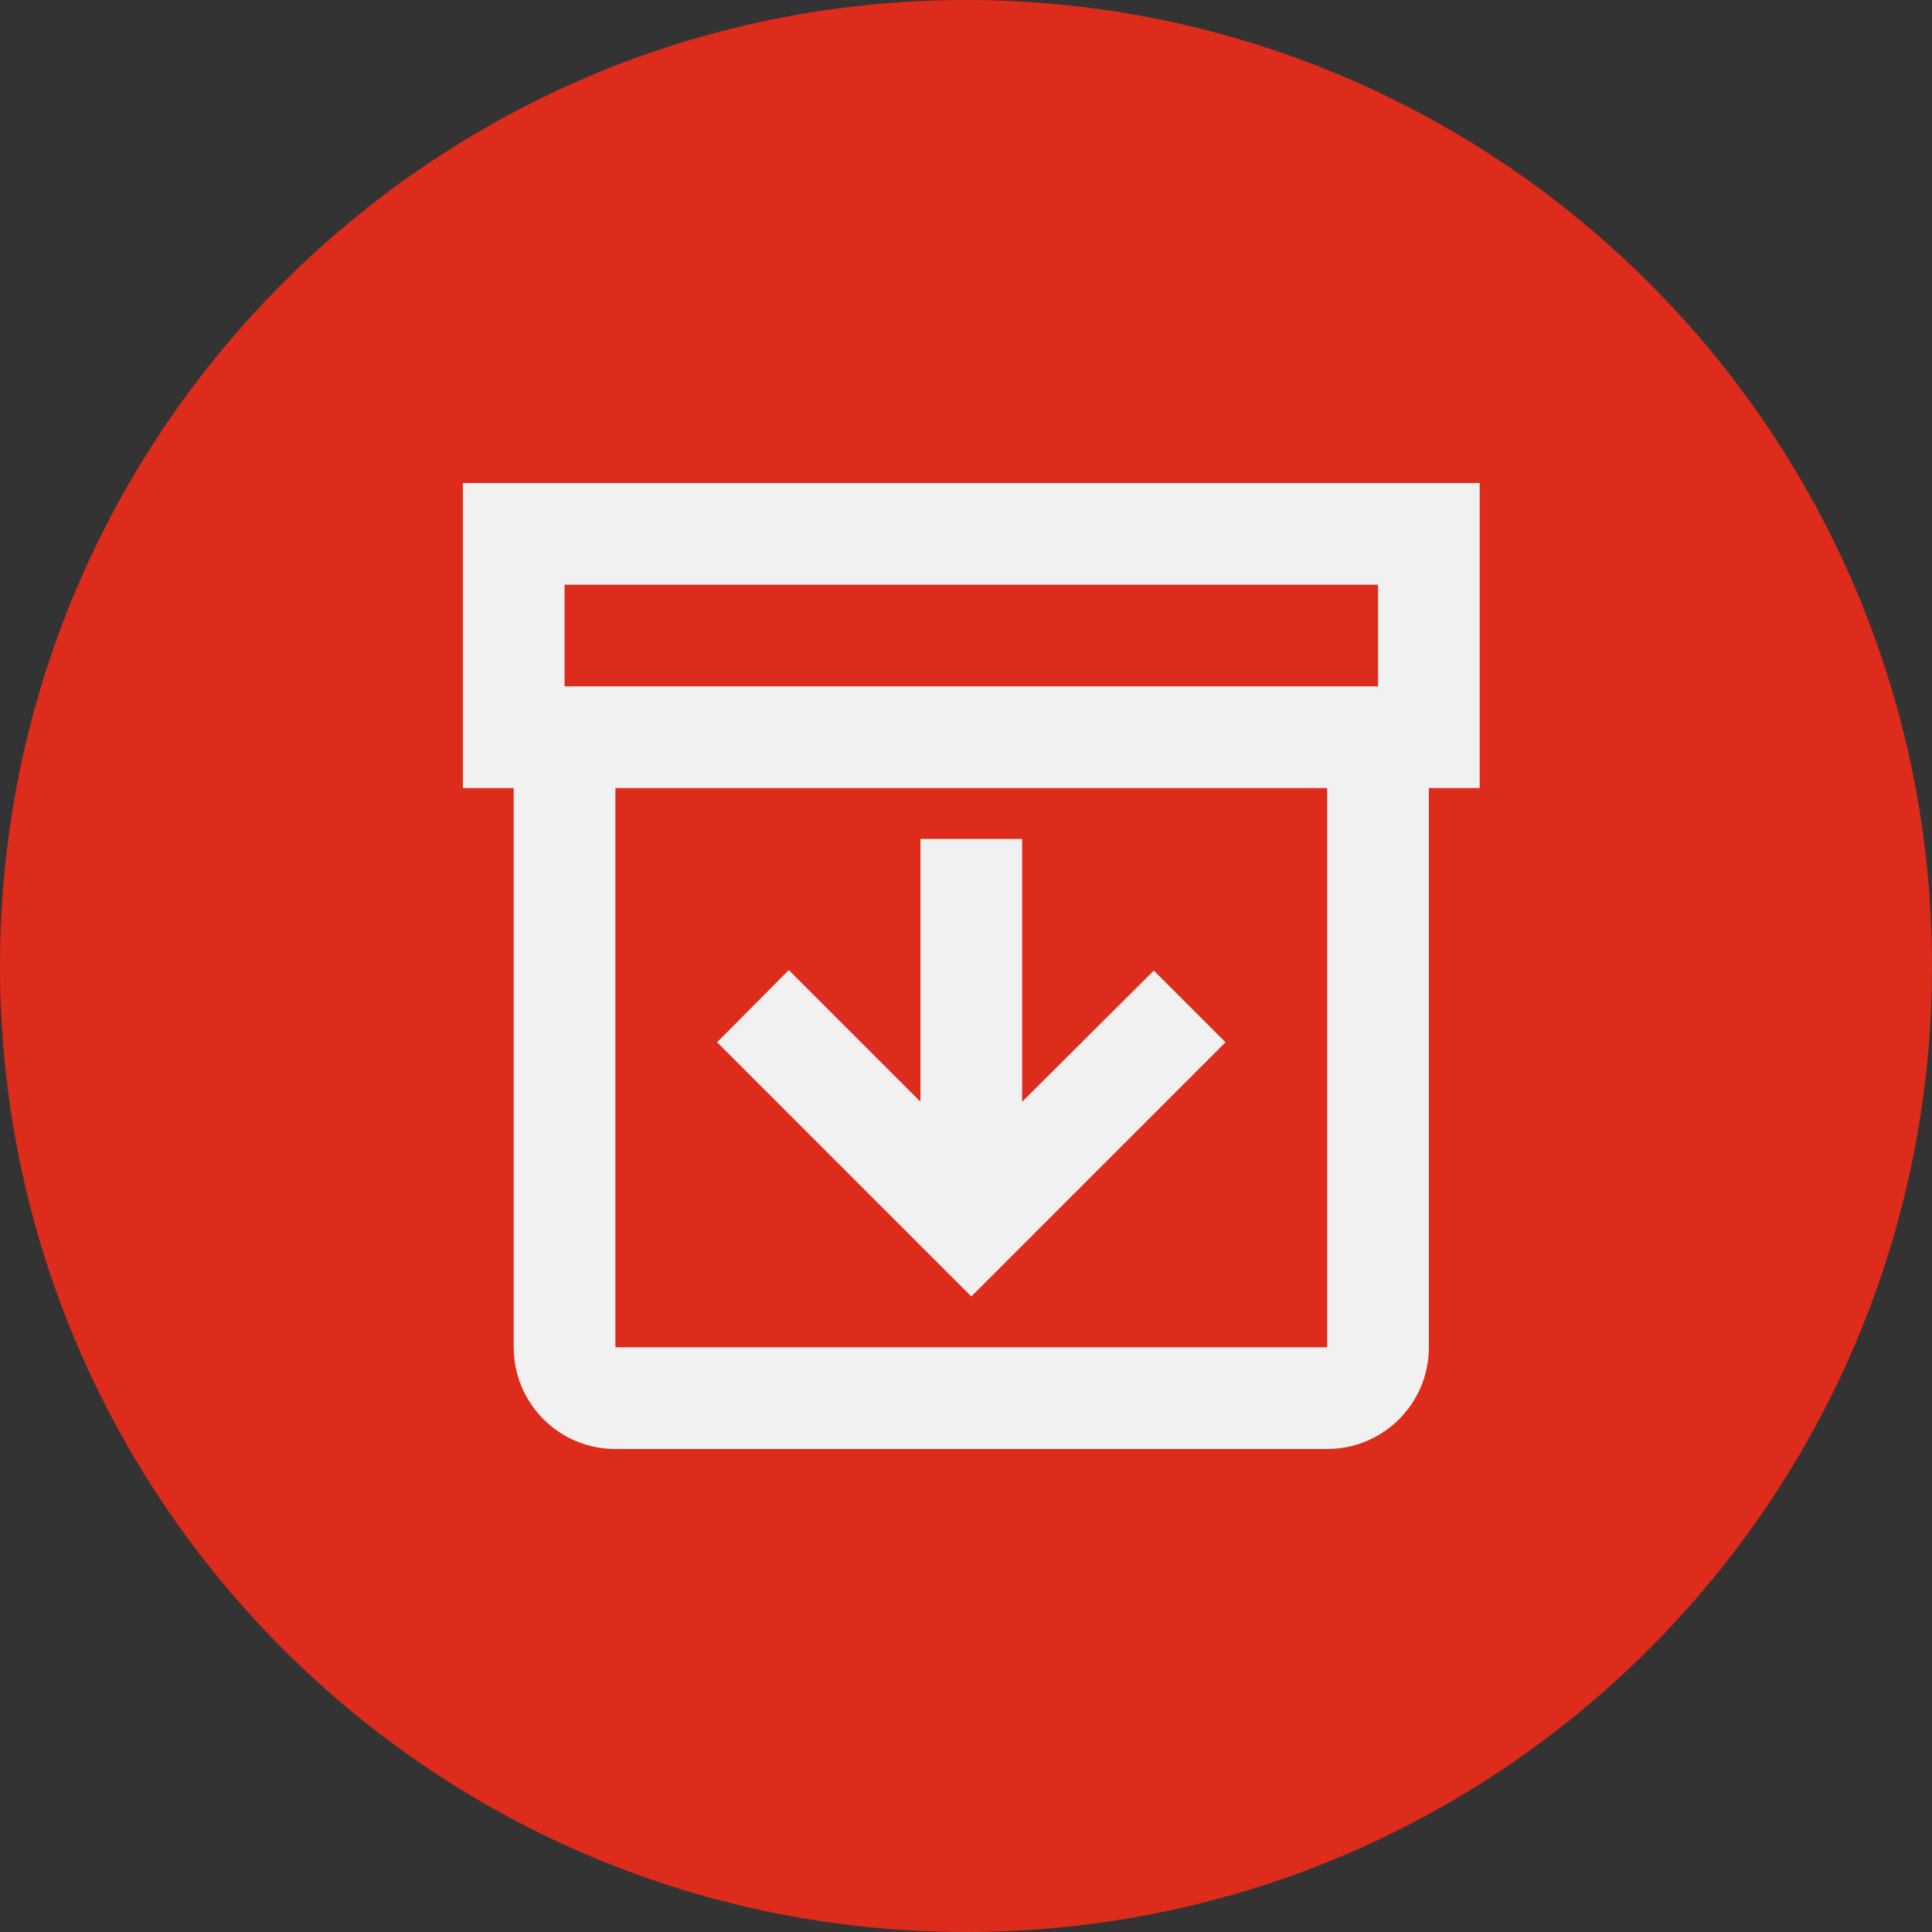
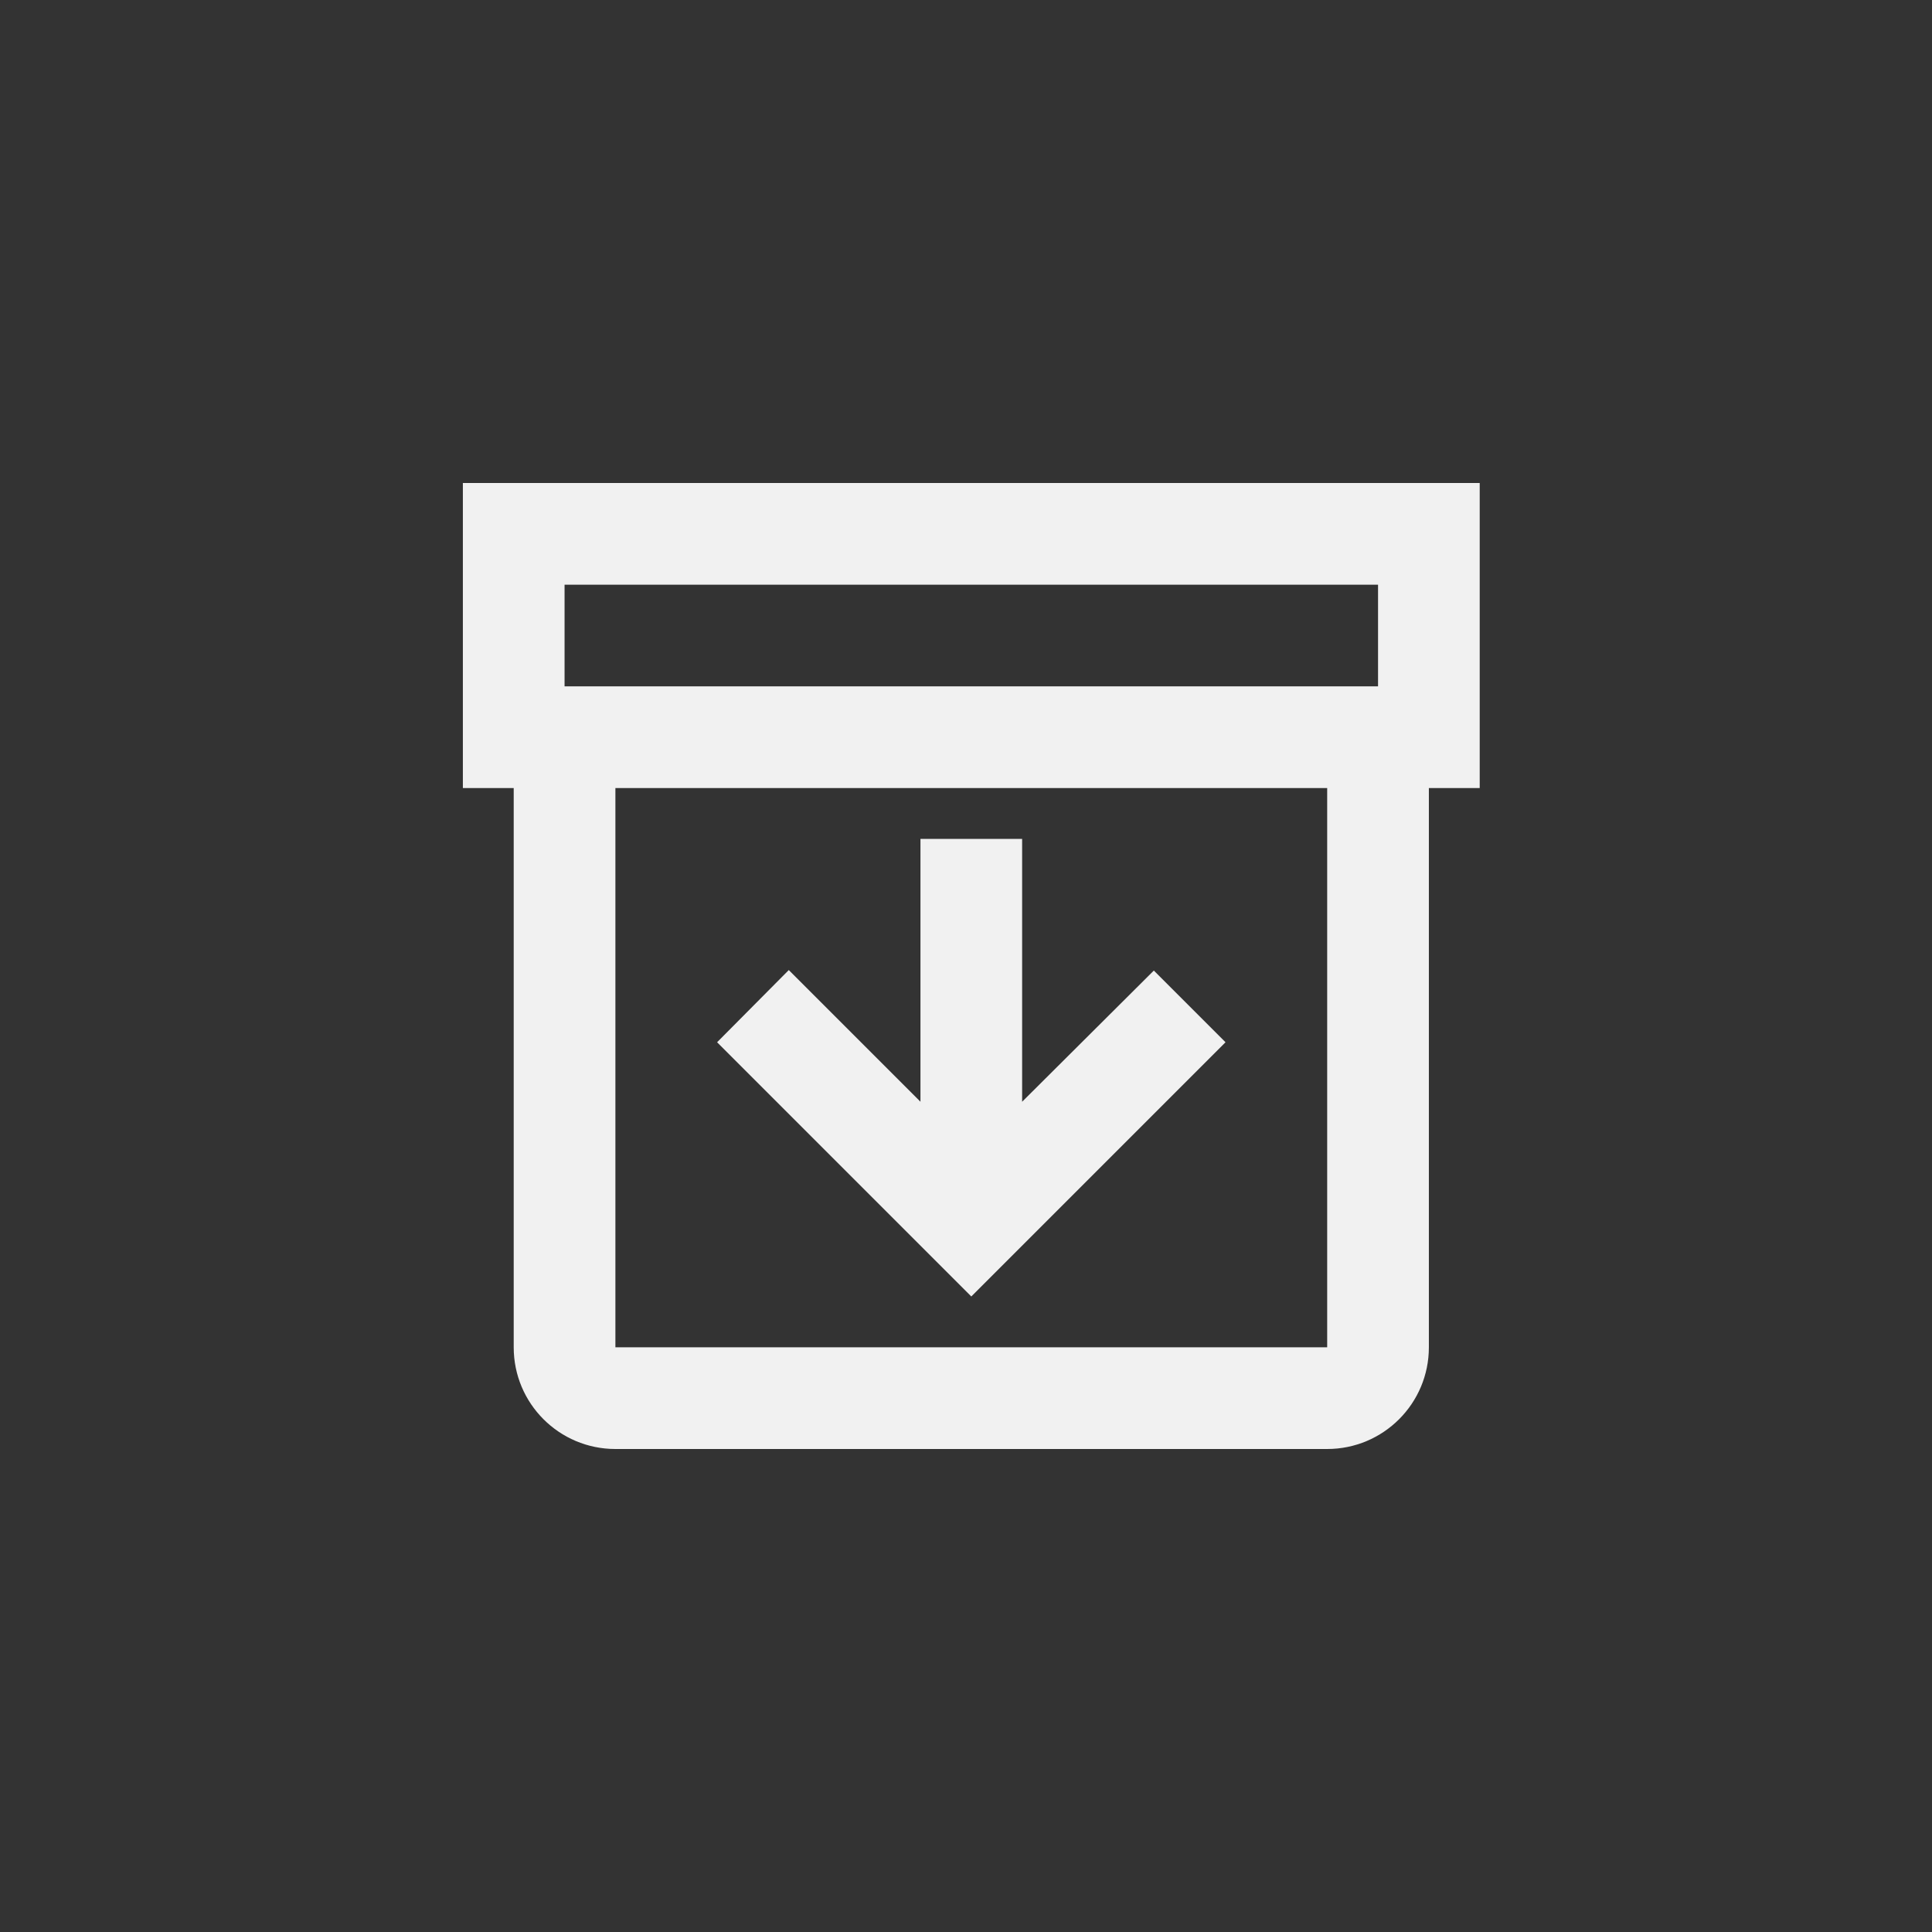
<svg xmlns="http://www.w3.org/2000/svg" width="96px" height="96px" viewBox="0 0 96 96">
  <rect x="0" y="0" width="96" height="96" fill="#333333" stroke="none" />
-   <path id="Путь" d="M96 48 C96 74.51 74.51 96 48 96 21.49 96 0 74.51 0 48 0 21.49 21.49 0 48 0 74.51 0 96 21.49 96 48 Z" fill="#dd2b1c" fill-opacity="1" stroke="none" />
  <path id="Путь-1" d="M73.526 24 L23 24 23 39.158 25.526 39.158 25.526 66.947 C25.526 69.739 27.787 72 30.579 72 L65.947 72 C68.739 72 71 69.739 71 66.947 L71 39.158 73.526 39.158 Z M28.053 29.053 L68.474 29.053 68.474 34.105 28.053 34.105 Z M65.947 66.947 L30.579 66.947 30.579 39.158 65.947 39.158 Z M50.789 41.684 L50.789 54.745 57.333 48.227 60.895 51.789 48.263 64.421 35.632 51.789 39.194 48.202 45.737 54.745 45.737 41.684 Z" fill="#f1f1f1" fill-opacity="1" stroke="none" />
</svg>